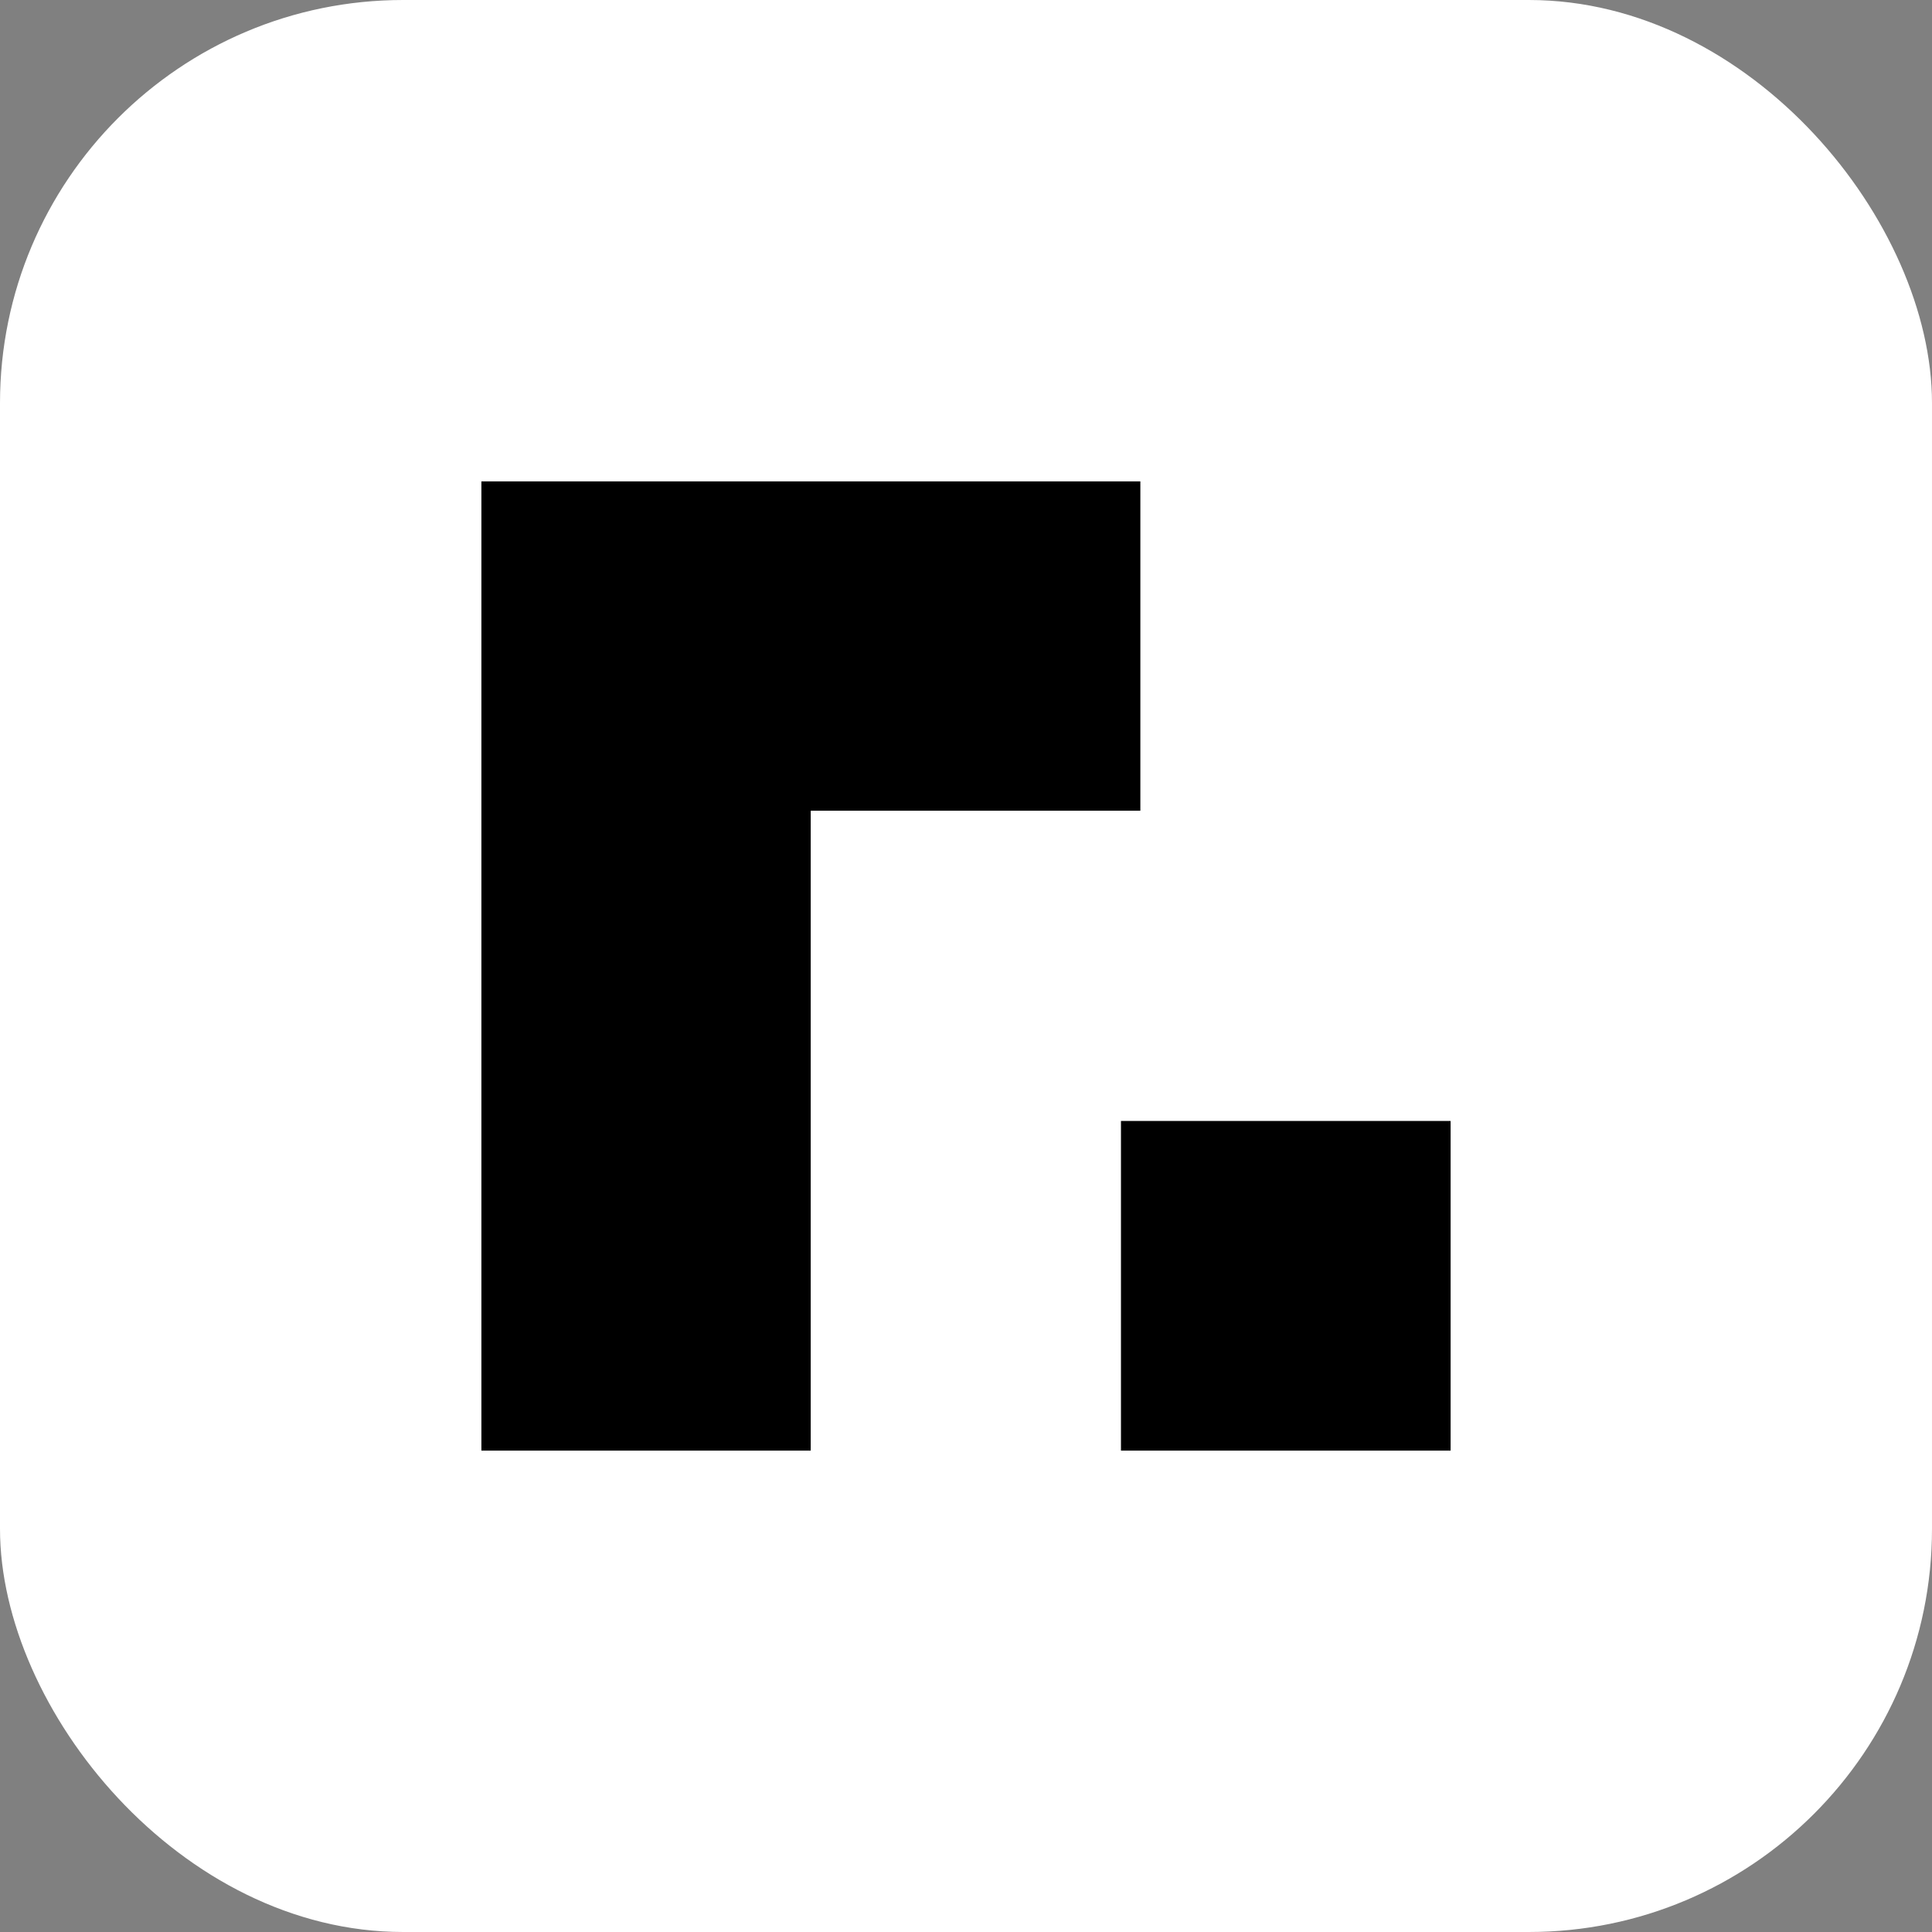
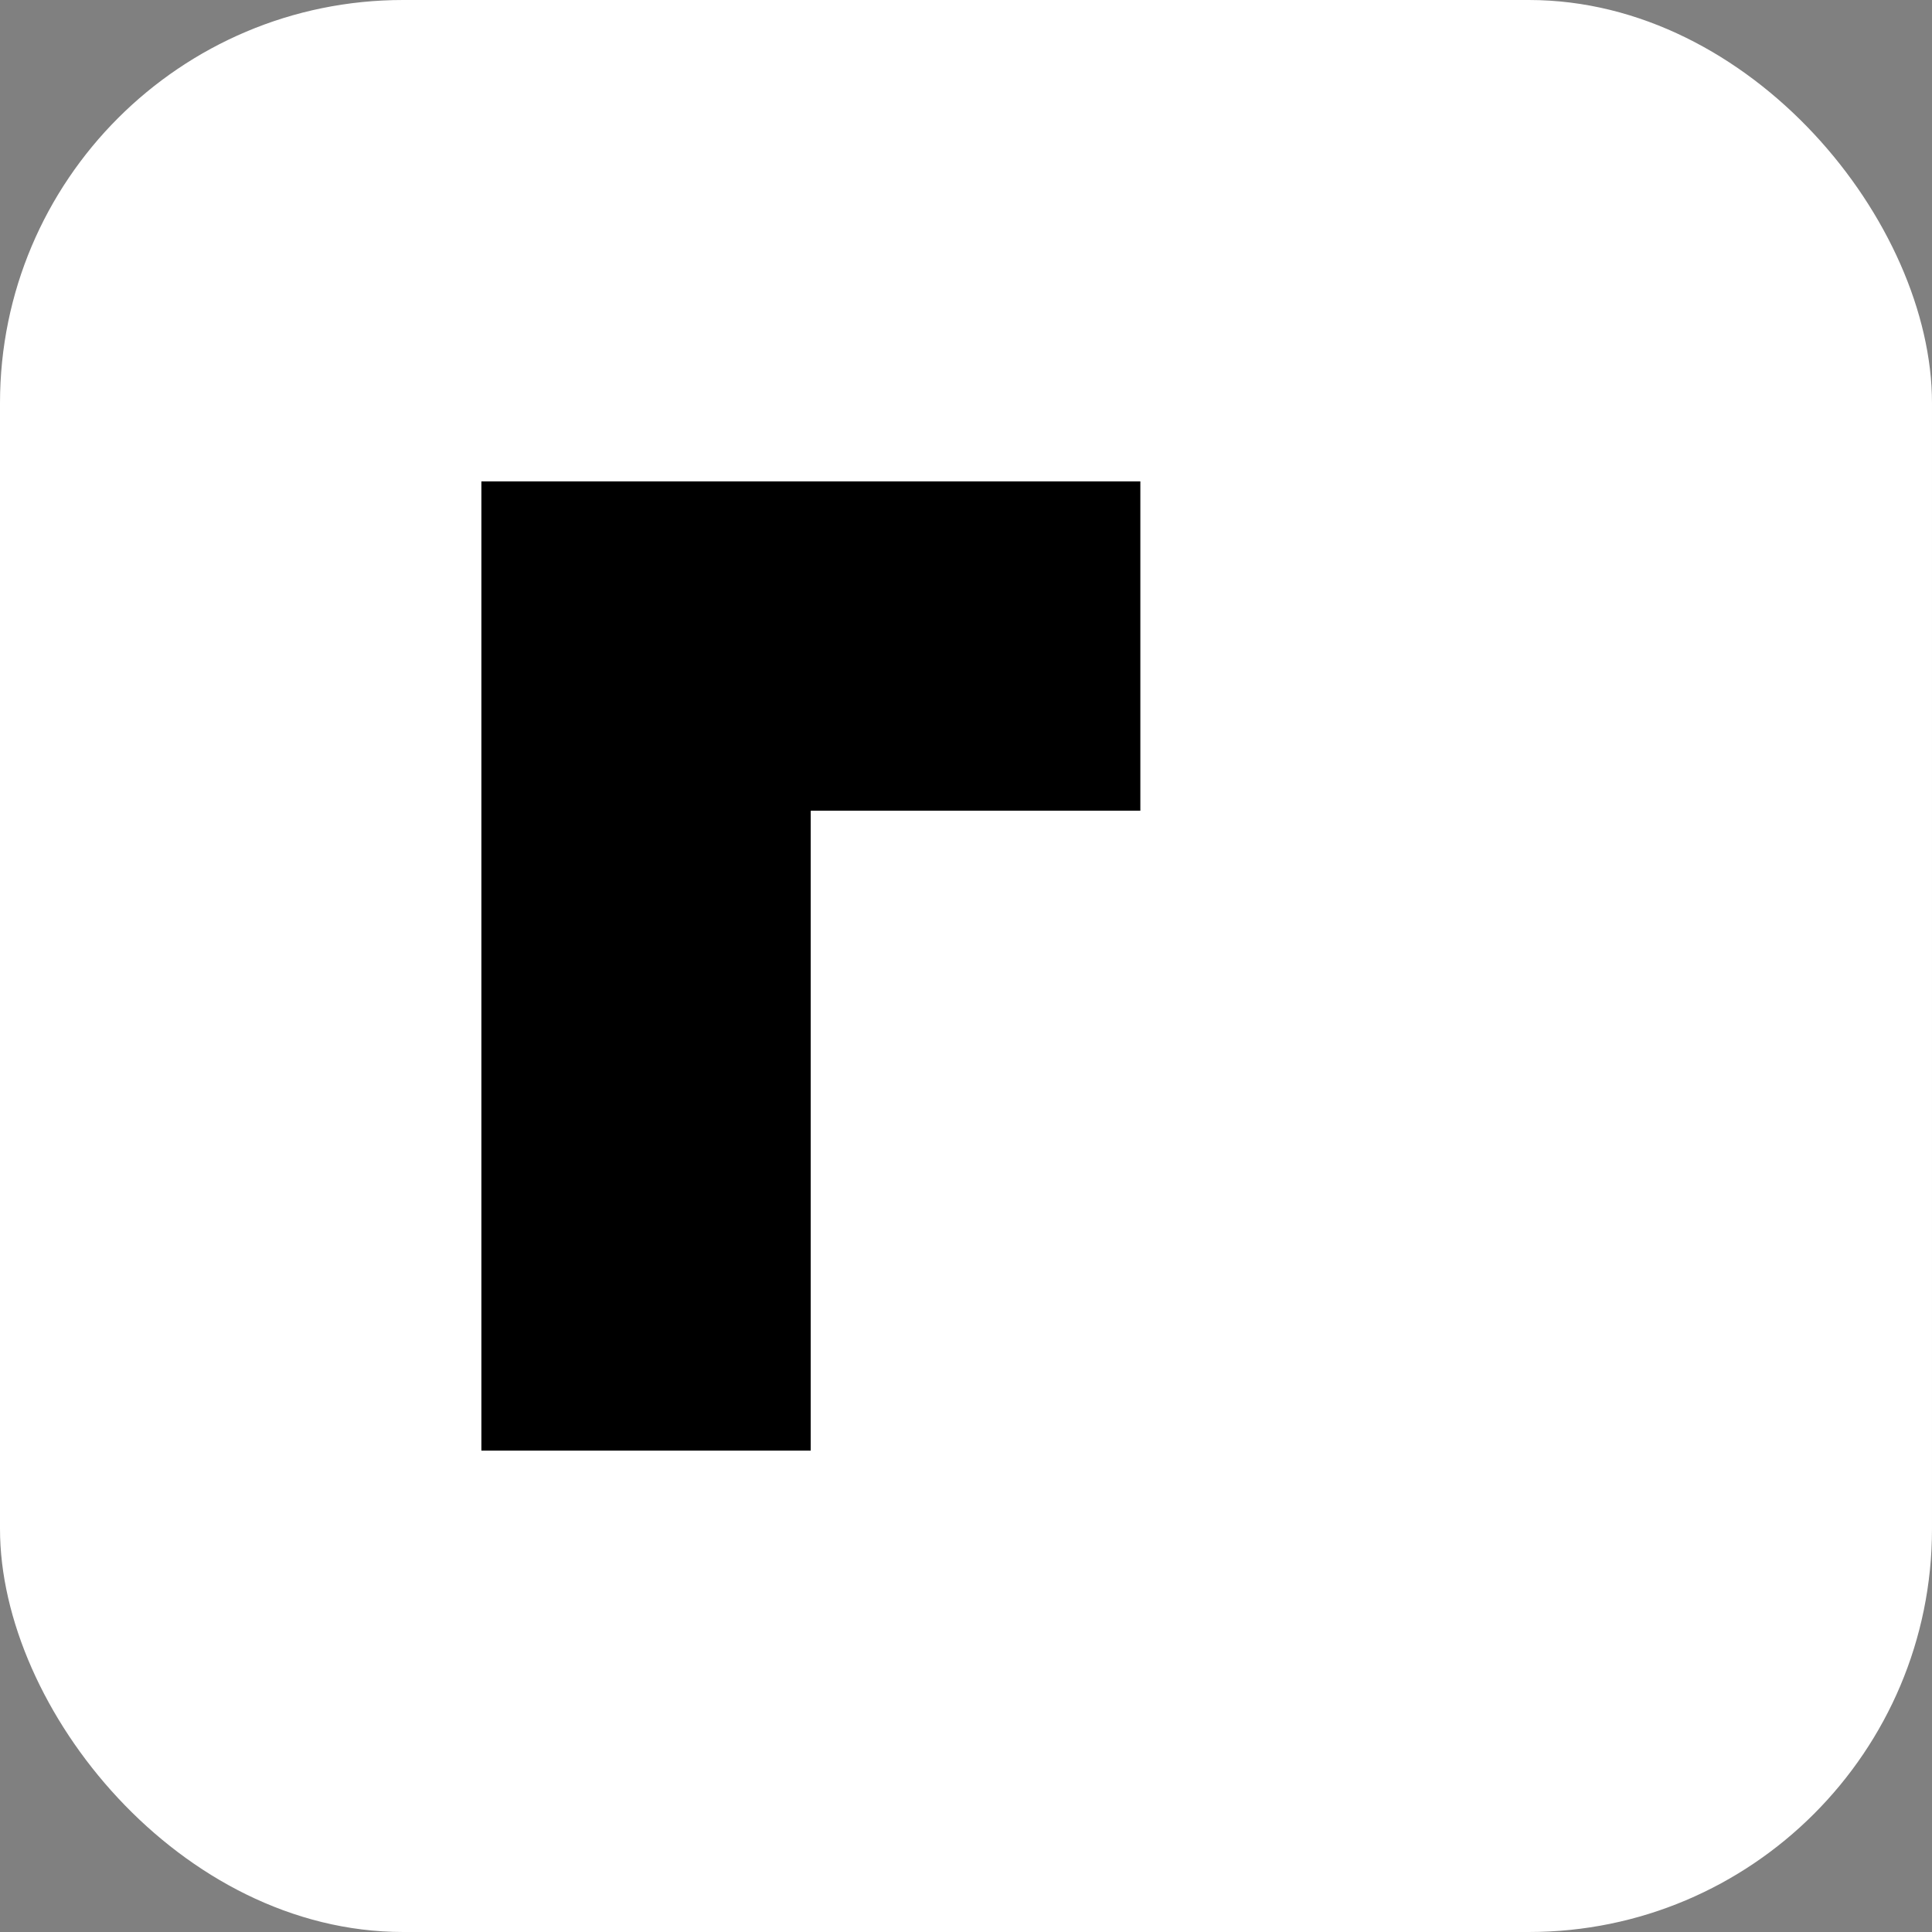
<svg xmlns="http://www.w3.org/2000/svg" id="Layer_1" data-name="Layer 1" viewBox="0 0 96 96">
  <rect x="0" y="0" width="96" height="96" fill="#808080" stroke="none" />
  <defs>
    <style>
      .cls-1 {
        fill: #fff;
      }
    </style>
  </defs>
  <rect class="cls-1" x="0" y="0" width="96" height="96" rx="20.03" ry="20.03" />
  <g>
    <polygon points="56.67 23.92 56.67 40.29 40.29 40.29 40.29 72.08 23.92 72.08 23.92 23.92 56.67 23.92" />
    <polygon class="cls-1" points="56.67 23.92 72.08 23.92 72.08 55.71 55.7 55.7 55.71 72.08 40.29 72.08 40.29 40.29 56.67 40.29 56.67 23.92" />
-     <rect x="55.7" y="55.7" width="16.38" height="16.38" />
  </g>
</svg>